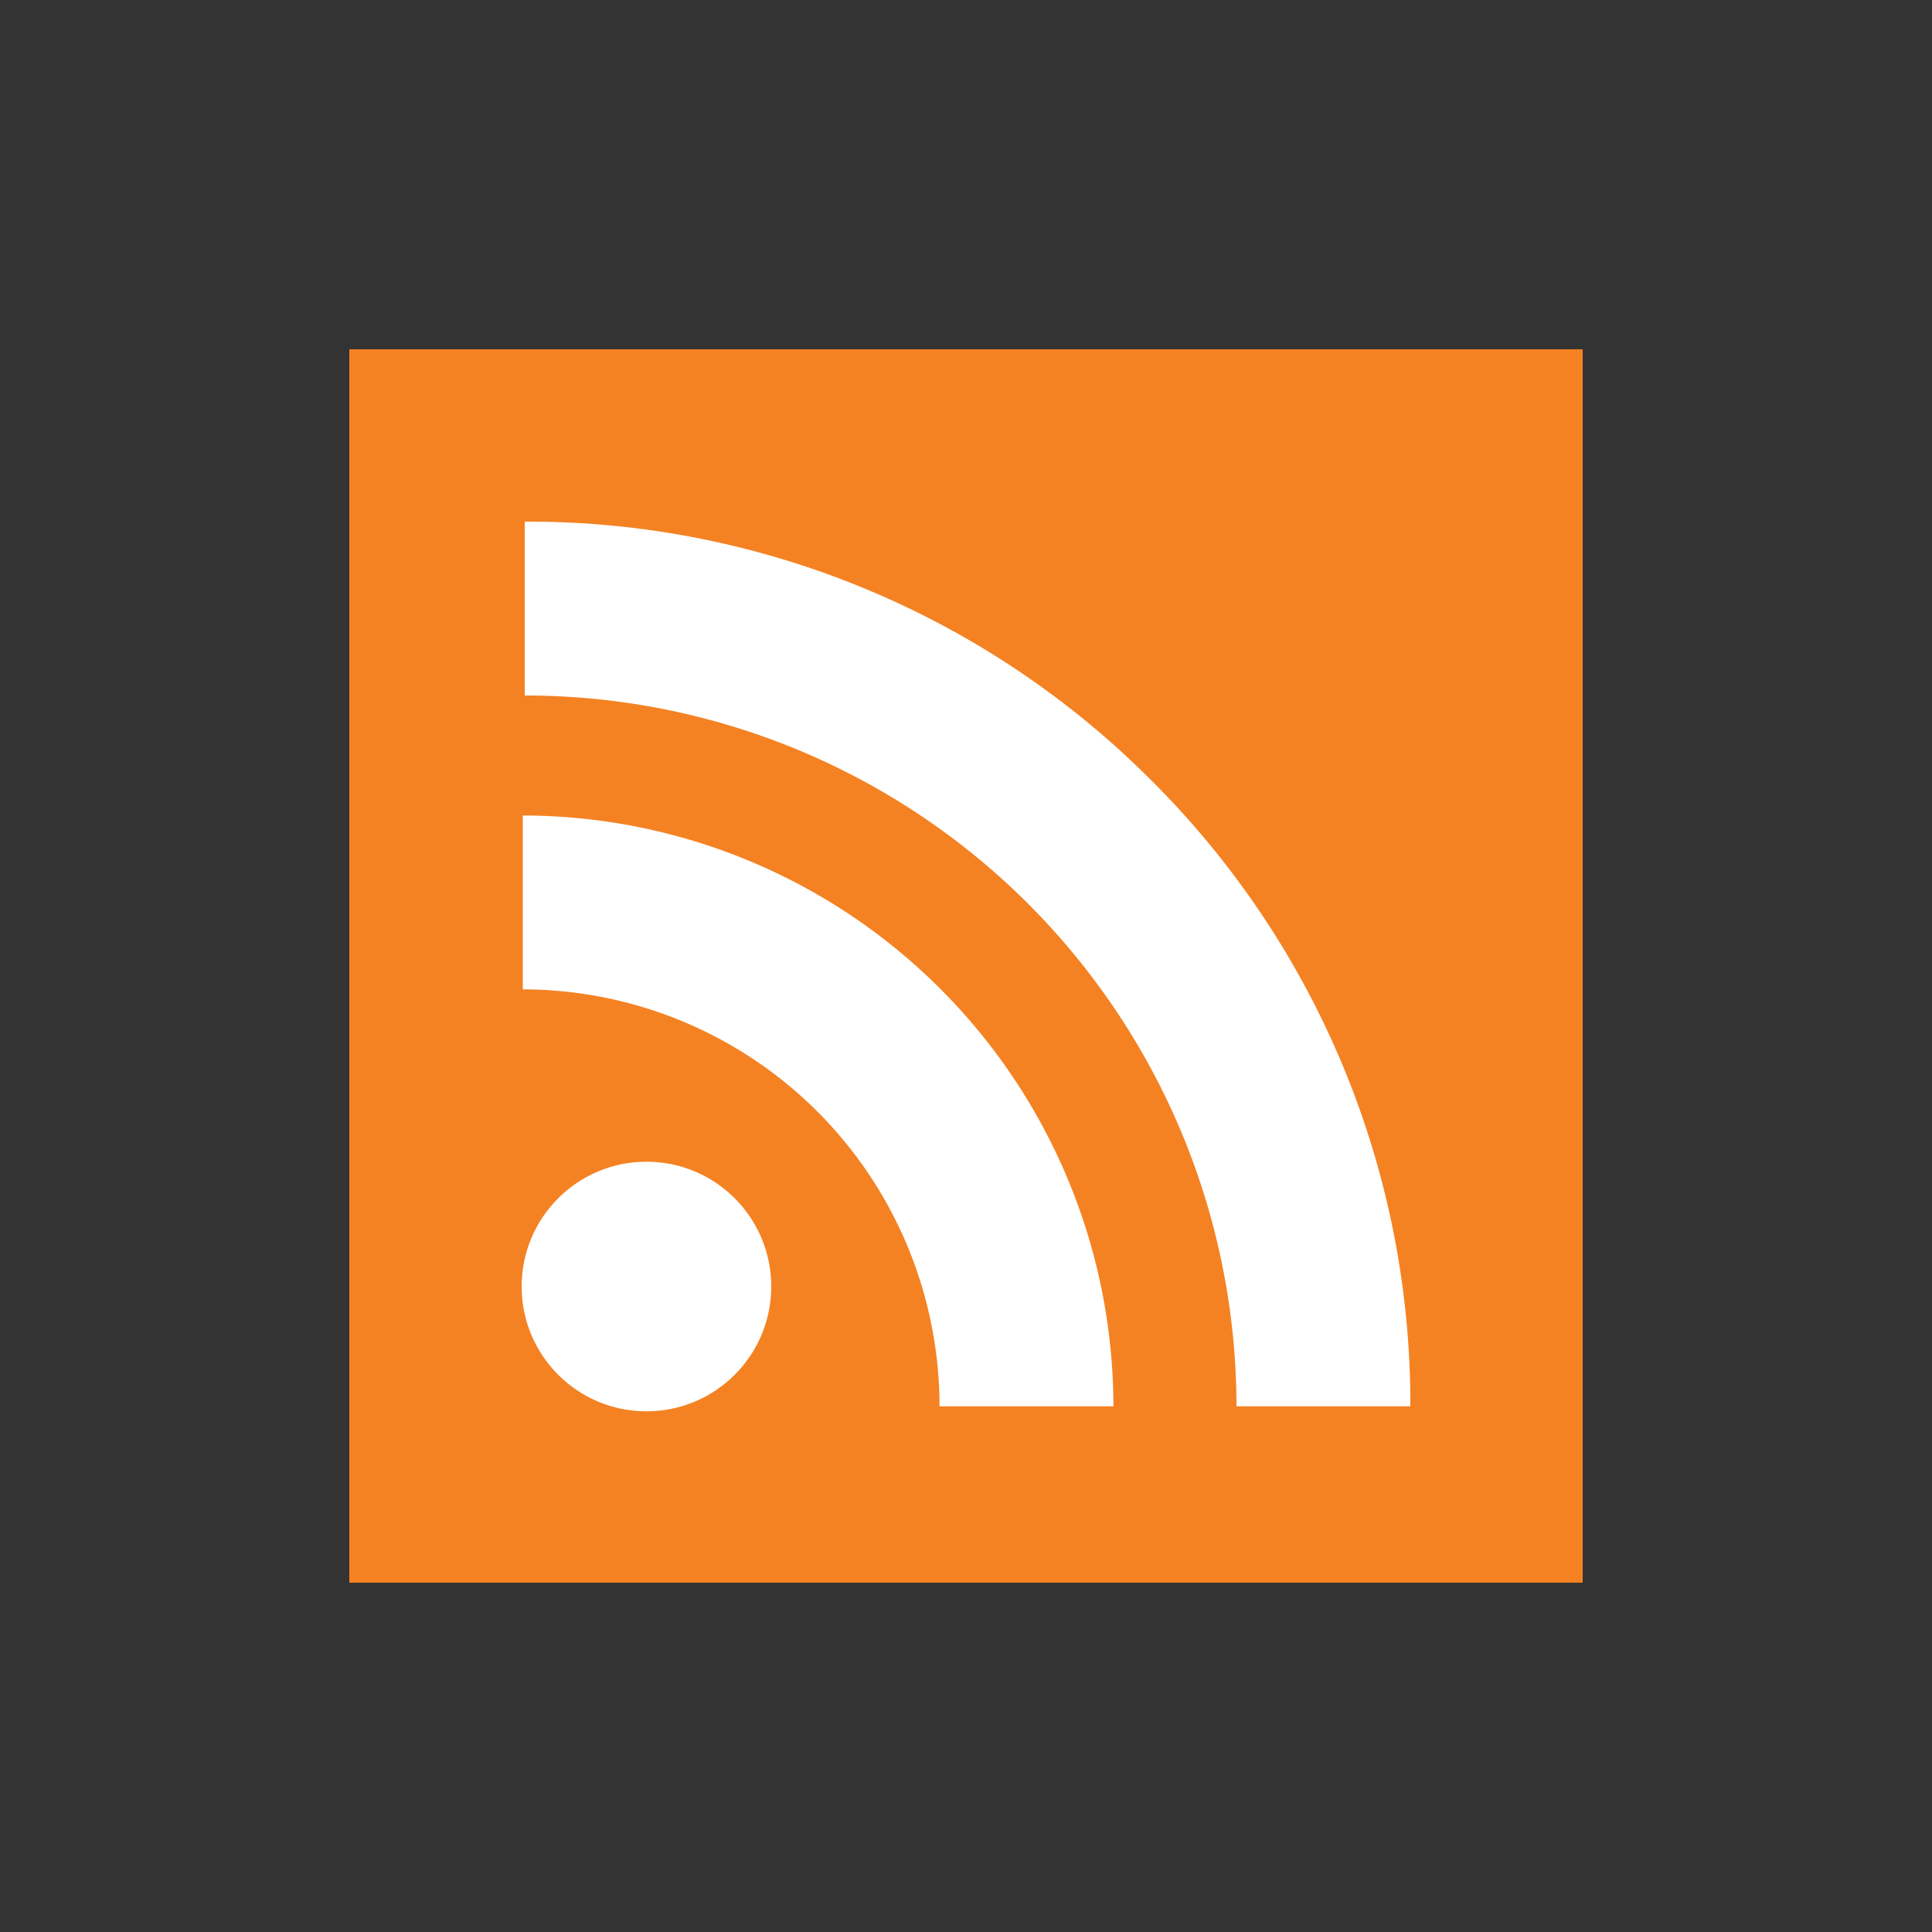
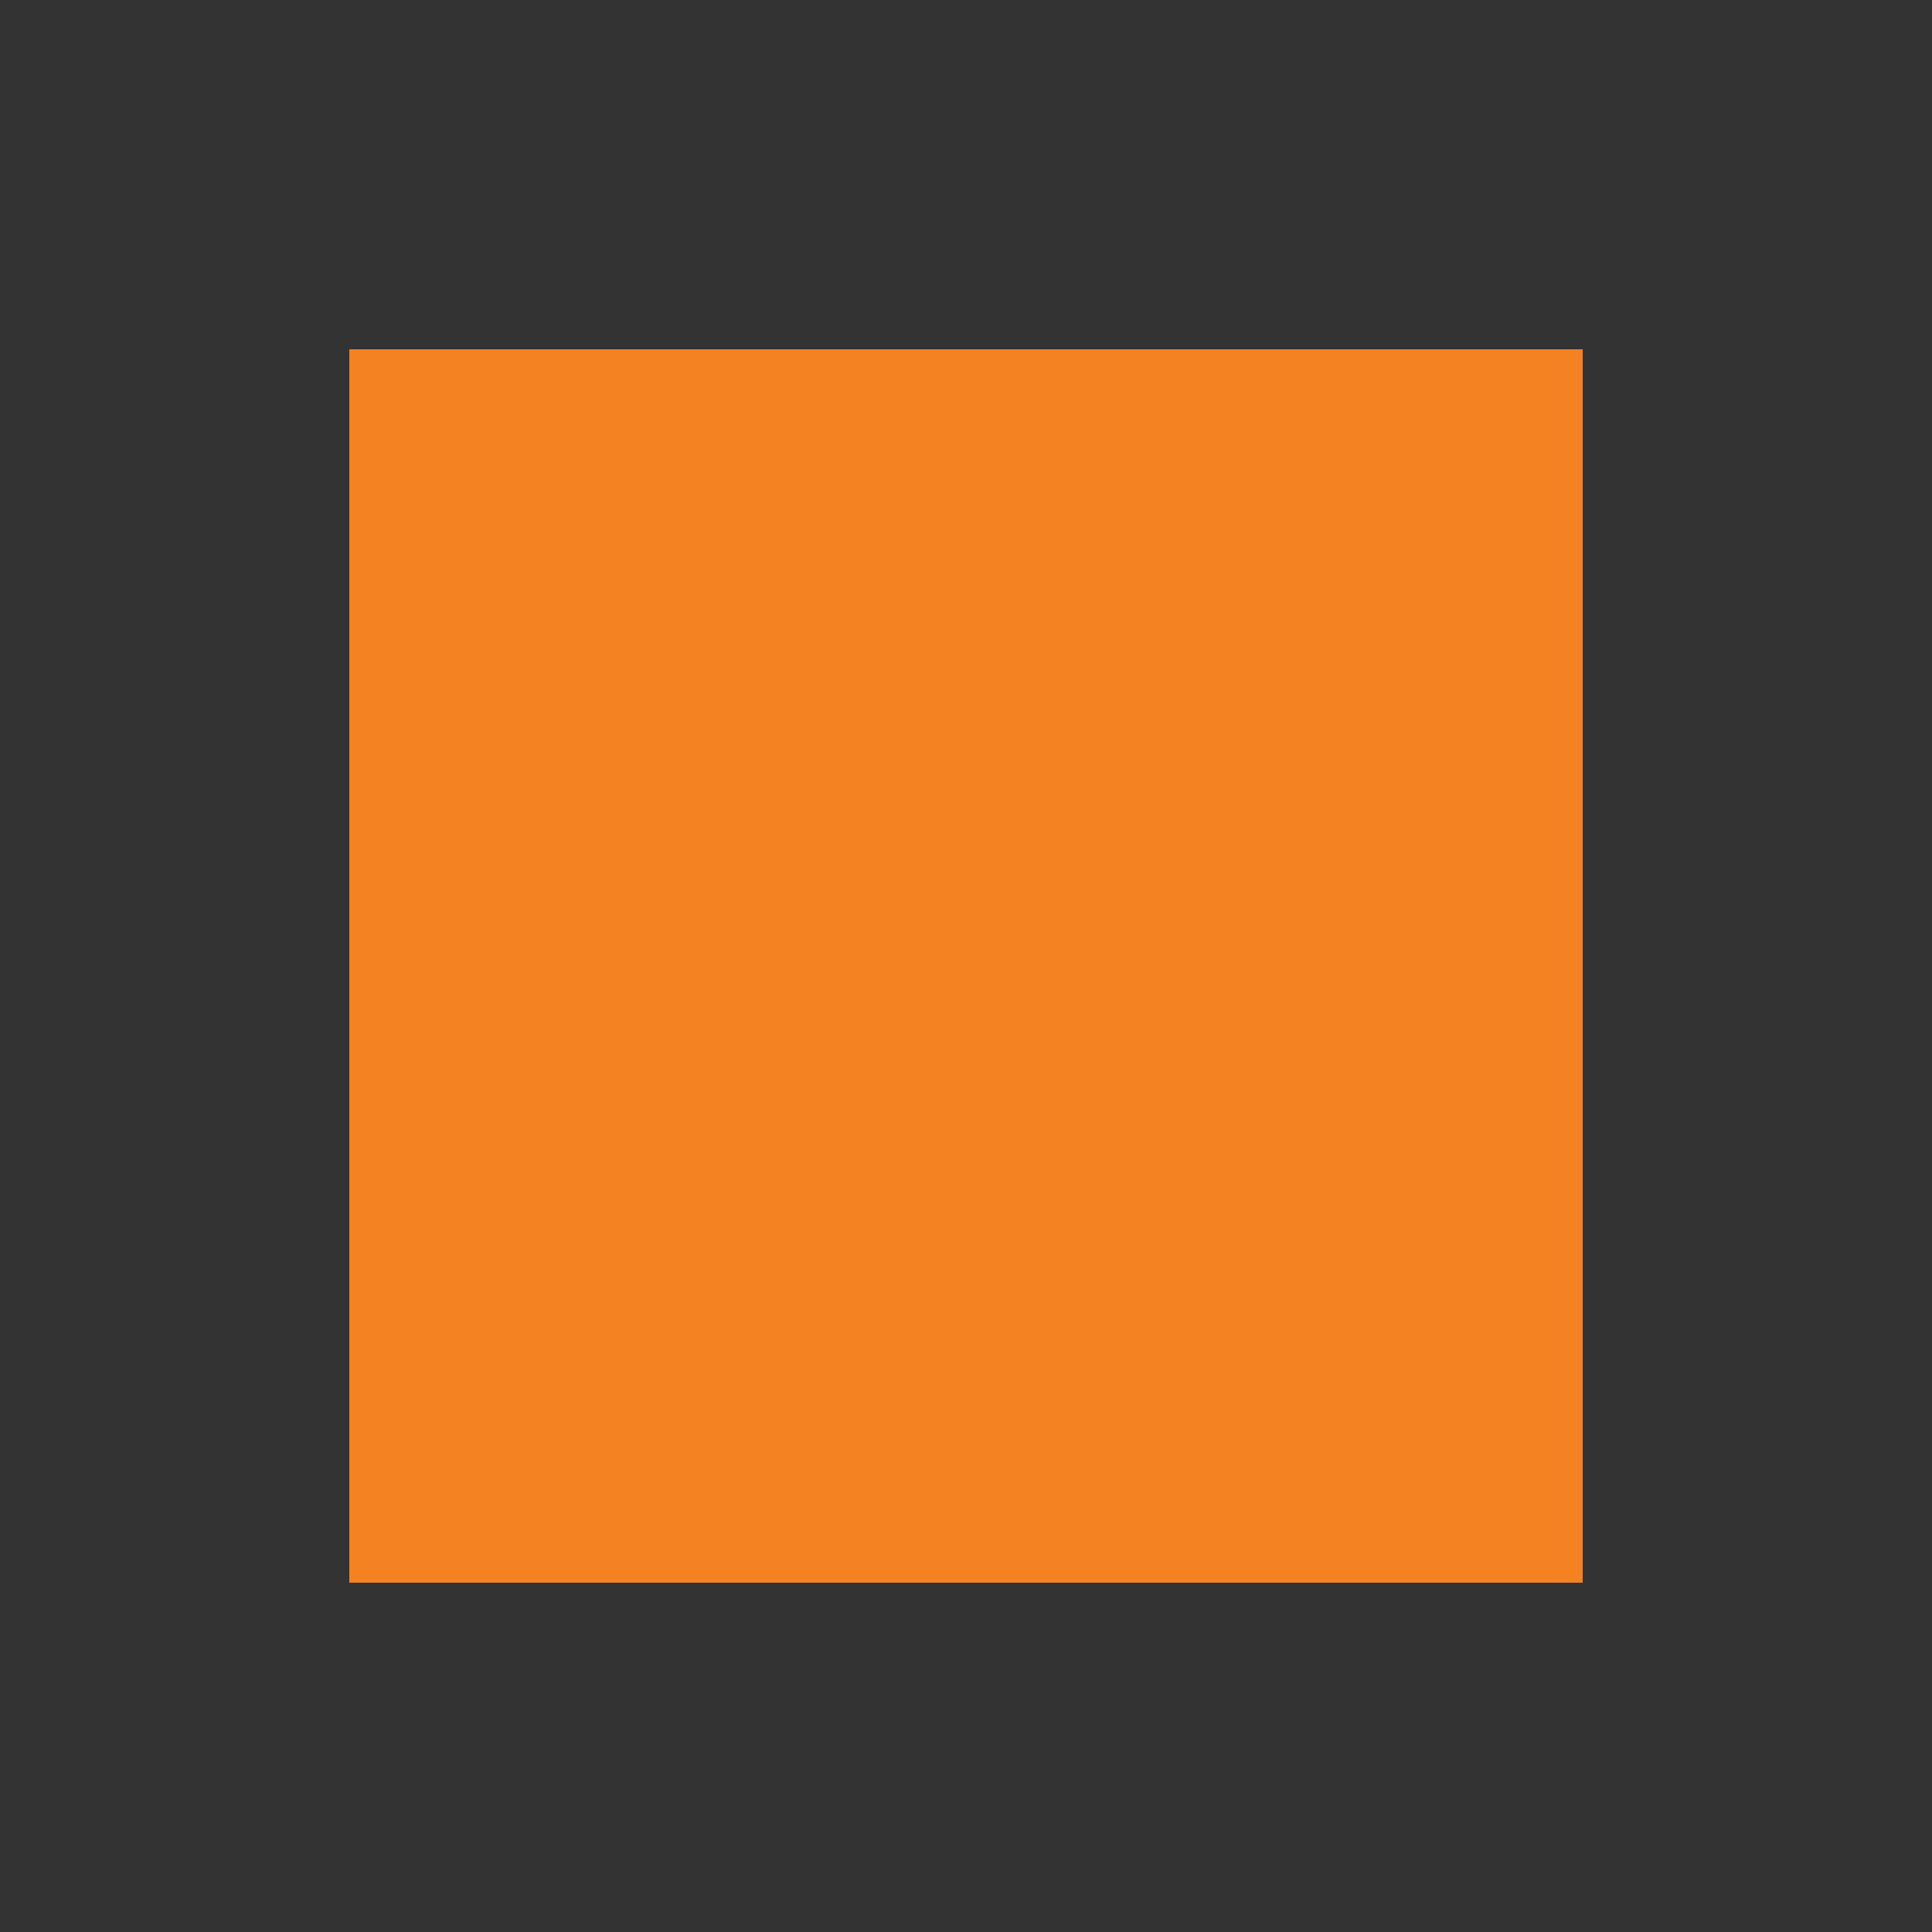
<svg xmlns="http://www.w3.org/2000/svg" id="Layer_1" data-name="Layer 1" viewBox="0 0 100 100">
  <rect x="0" y="0" width="100" height="100" fill="#333333" stroke="none" />
  <defs>
    <style>.cls-1{fill:#f48223;}.cls-2{fill:#fff;}</style>
  </defs>
  <rect class="cls-1" x="18.08" y="18.08" width="63.84" height="63.84" />
-   <path class="cls-2" d="M59.57,40.37A45.53,45.53,0,0,0,27.16,27v9A36.81,36.81,0,0,1,64,72.79h9A45.53,45.53,0,0,0,59.57,40.37Z" />
-   <path class="cls-2" d="M27.06,42.21v9A21.59,21.59,0,0,1,48.63,72.79h9A30.61,30.61,0,0,0,27.06,42.21Z" />
-   <circle class="cls-2" cx="33.46" cy="66.59" r="6.46" />
</svg>